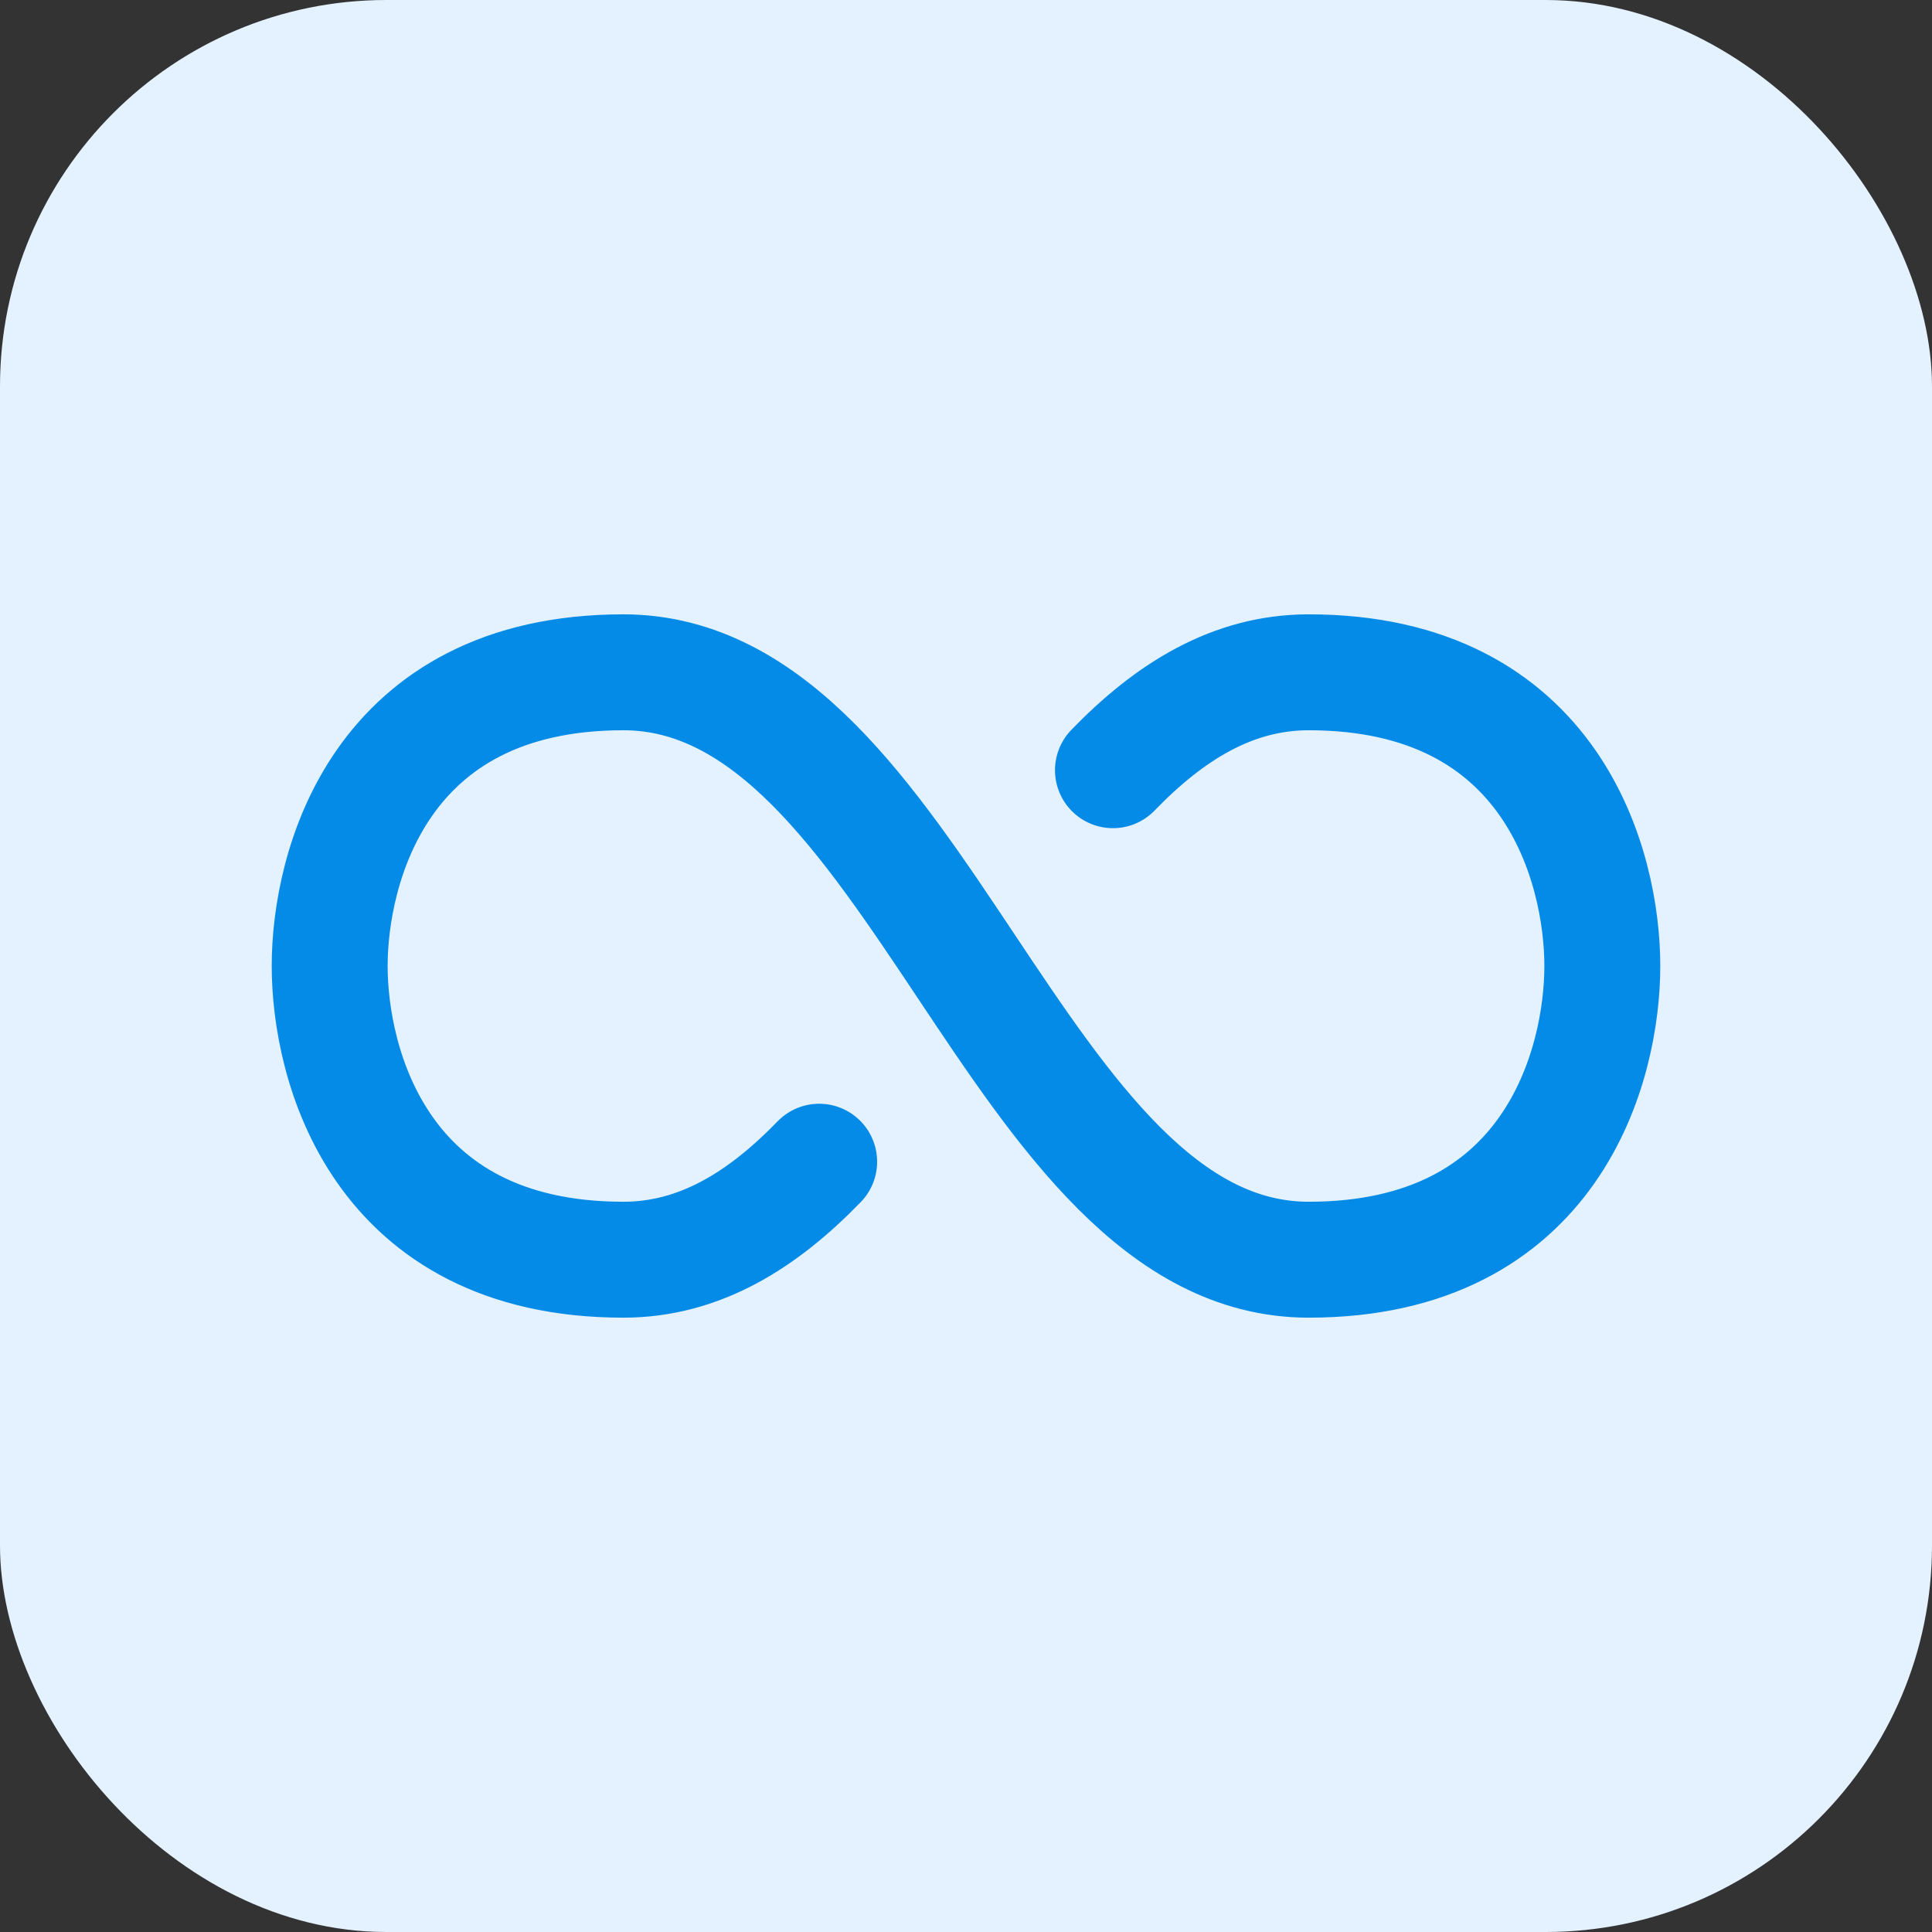
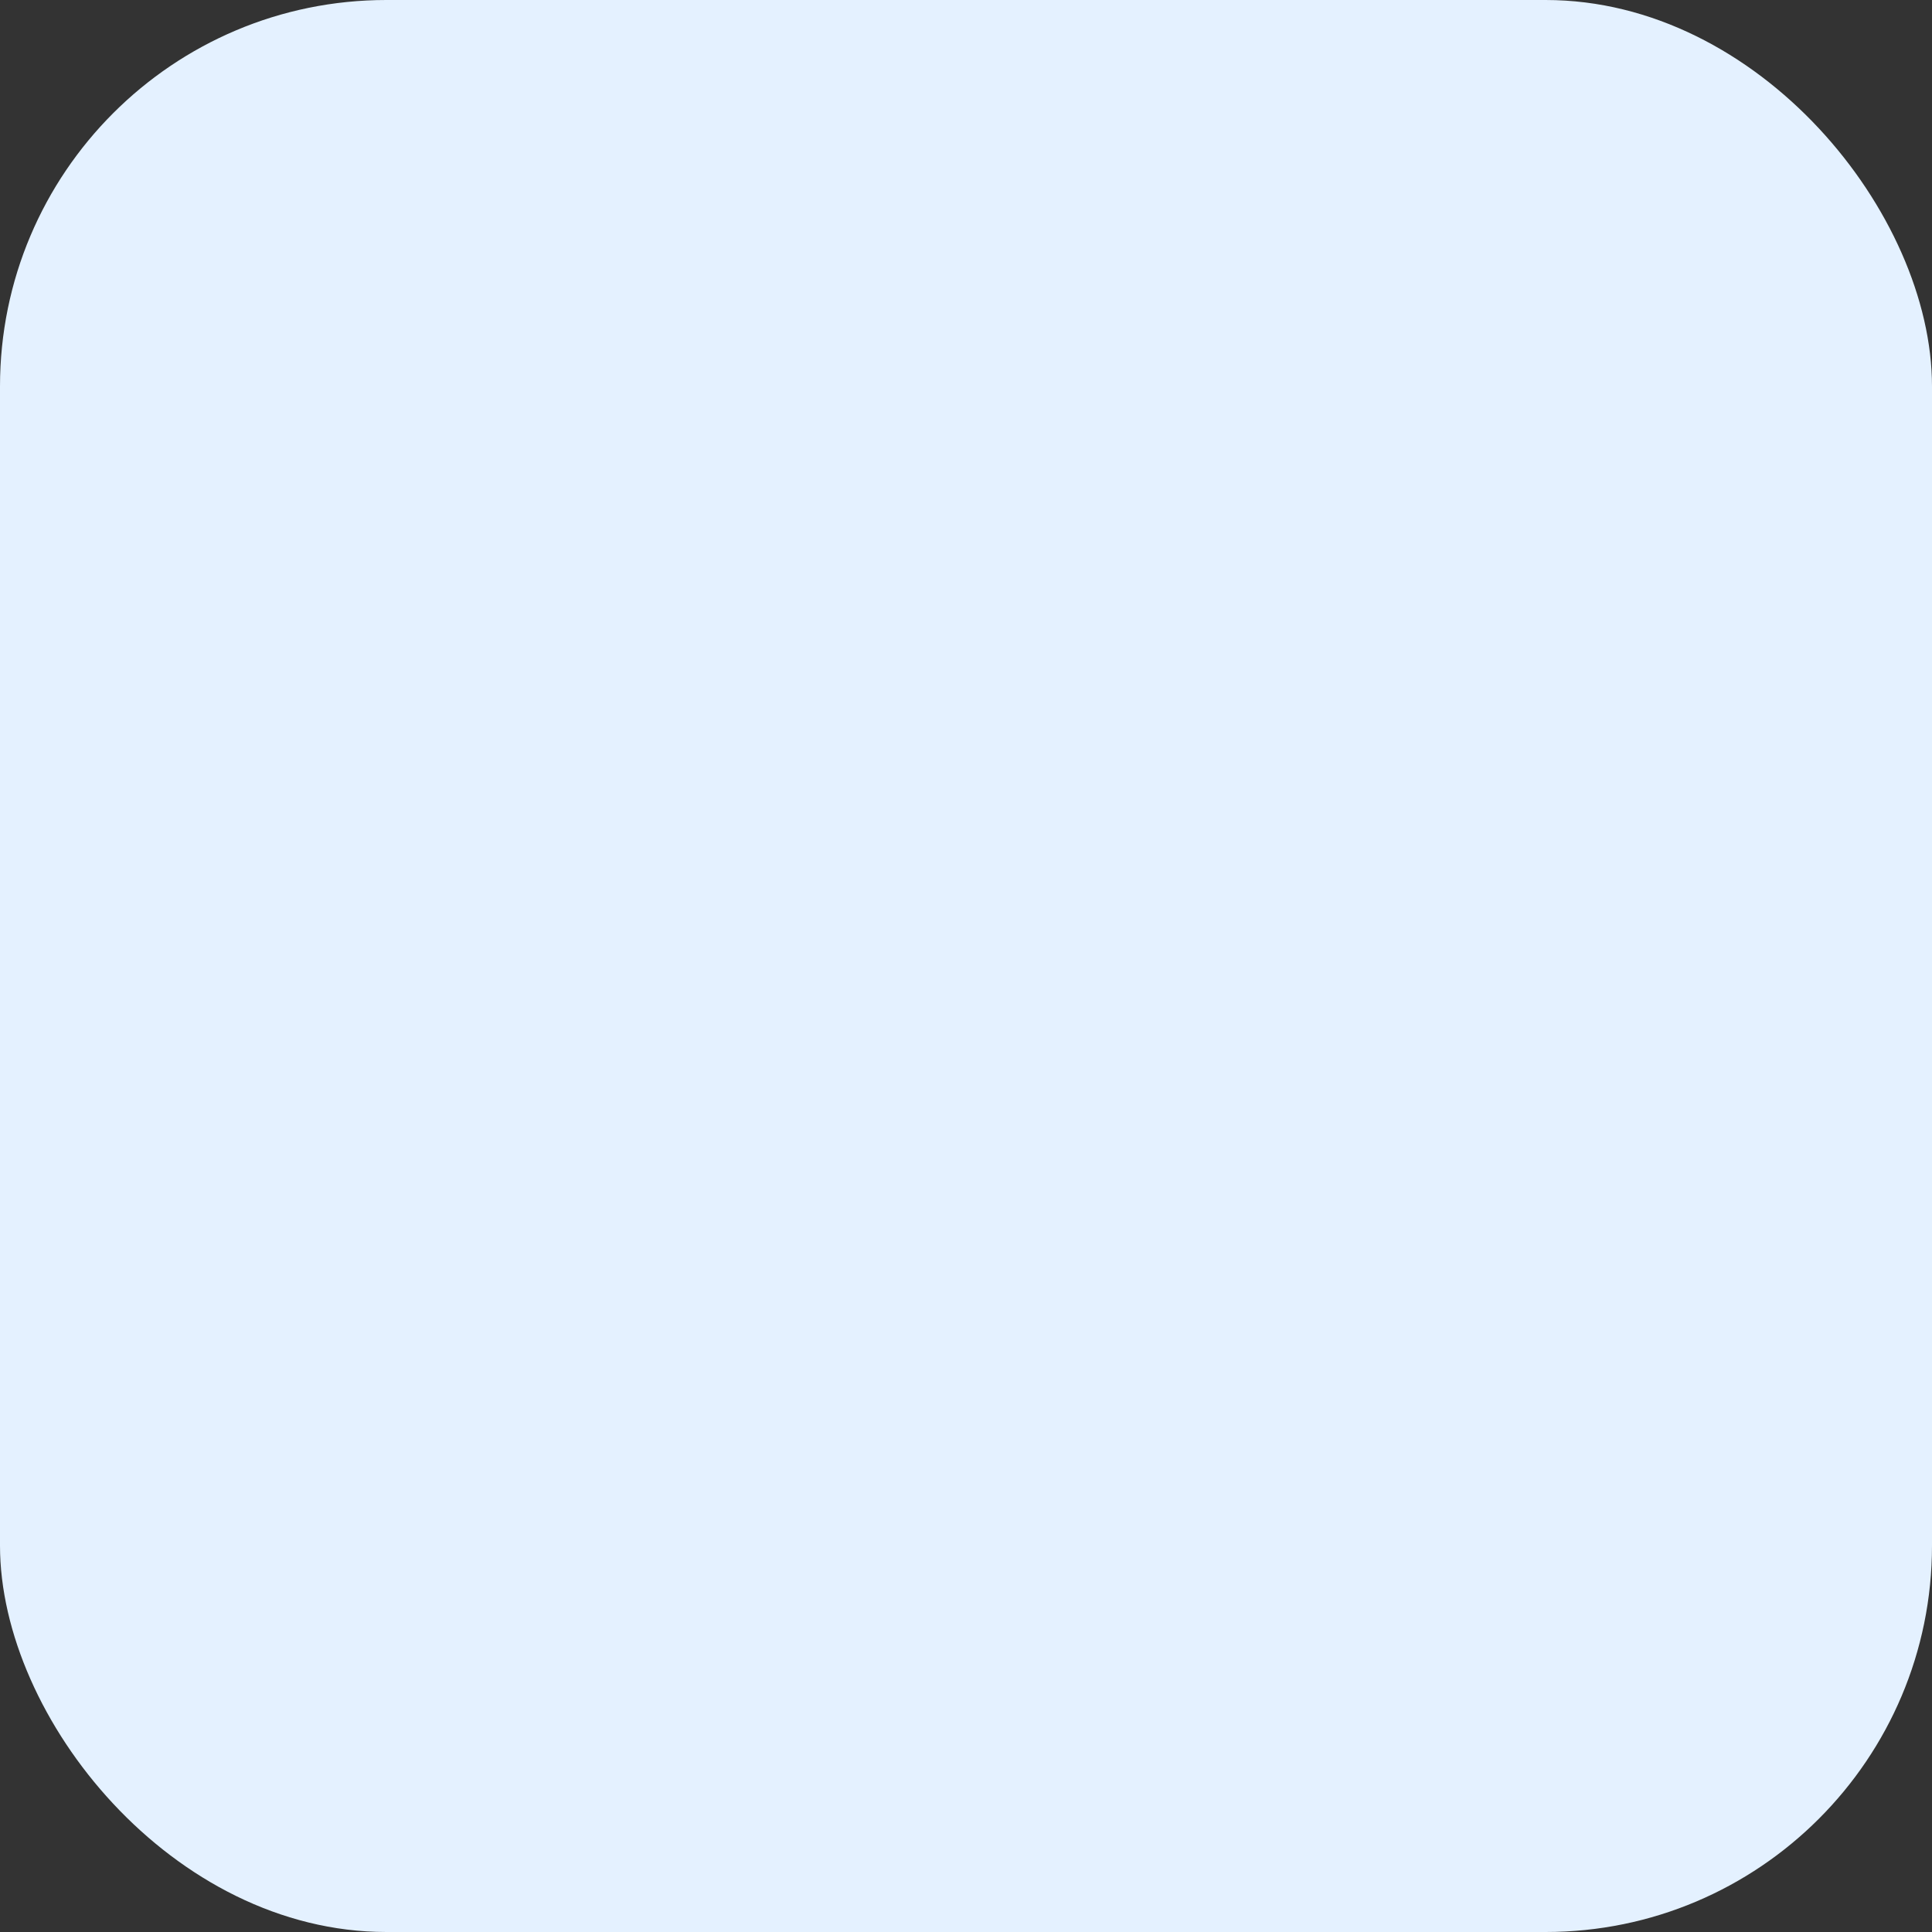
<svg xmlns="http://www.w3.org/2000/svg" width="50" height="50" viewBox="0 0 50 50" fill="none">
  <rect x="0" y="0" width="50" height="50" fill="#333333" stroke="none" />
  <rect width="50" height="50" rx="10" fill="#E4F1FF" />
  <g clip-path="url(#clip0_1314_146)">
-     <path d="M28.803 19.933C30.268 18.42 31.898 17.399 33.867 17.399C40.201 17.399 41.468 22.466 41.468 25C41.468 27.534 40.201 32.601 33.867 32.601C26.267 32.601 23.733 17.399 16.133 17.399C9.799 17.399 8.532 22.466 8.532 25C8.532 27.534 9.799 32.601 16.133 32.601C18.103 32.601 19.733 31.579 21.2 30.065" stroke="#038BE7" stroke-width="3" stroke-linecap="round" stroke-linejoin="round" />
-   </g>
+     </g>
  <defs>
    <clipPath id="clip0_1314_146">
      <rect width="38" height="38" fill="white" transform="translate(6 6)" />
    </clipPath>
  </defs>
</svg>